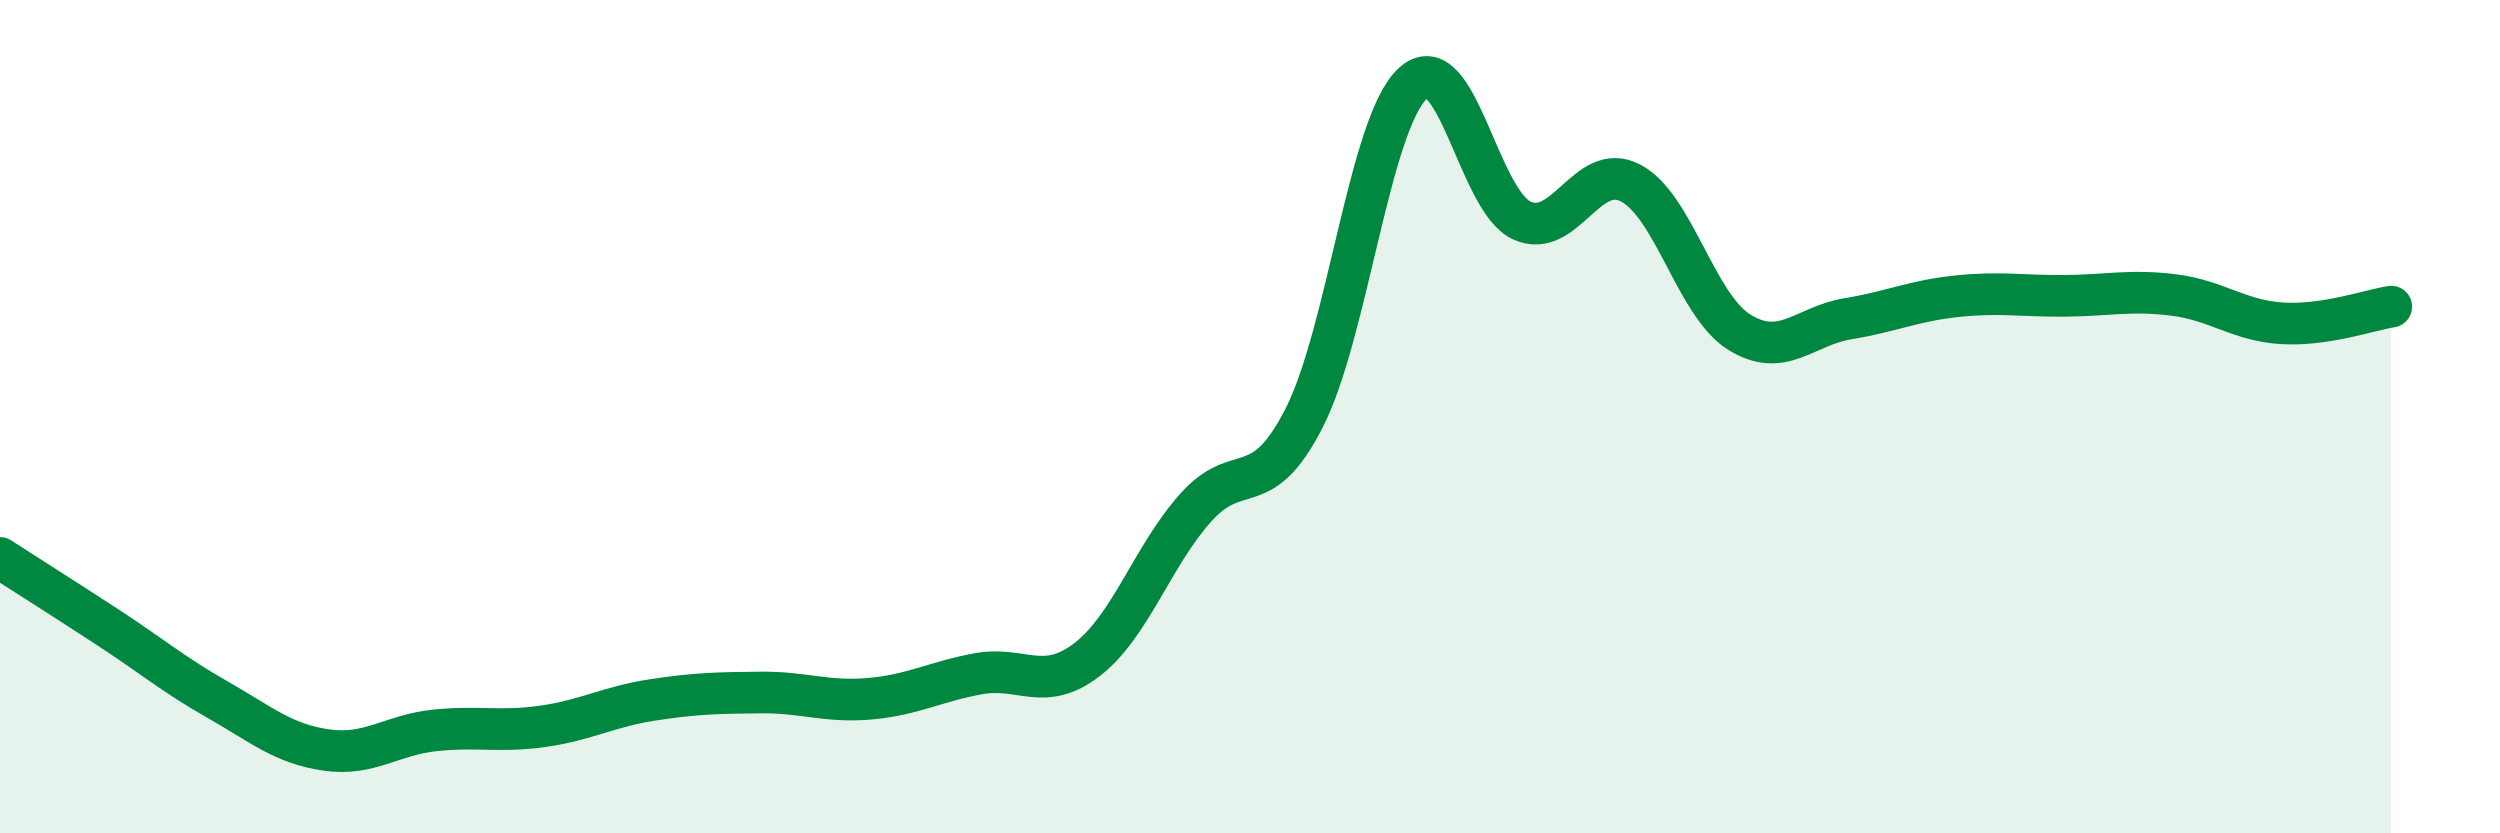
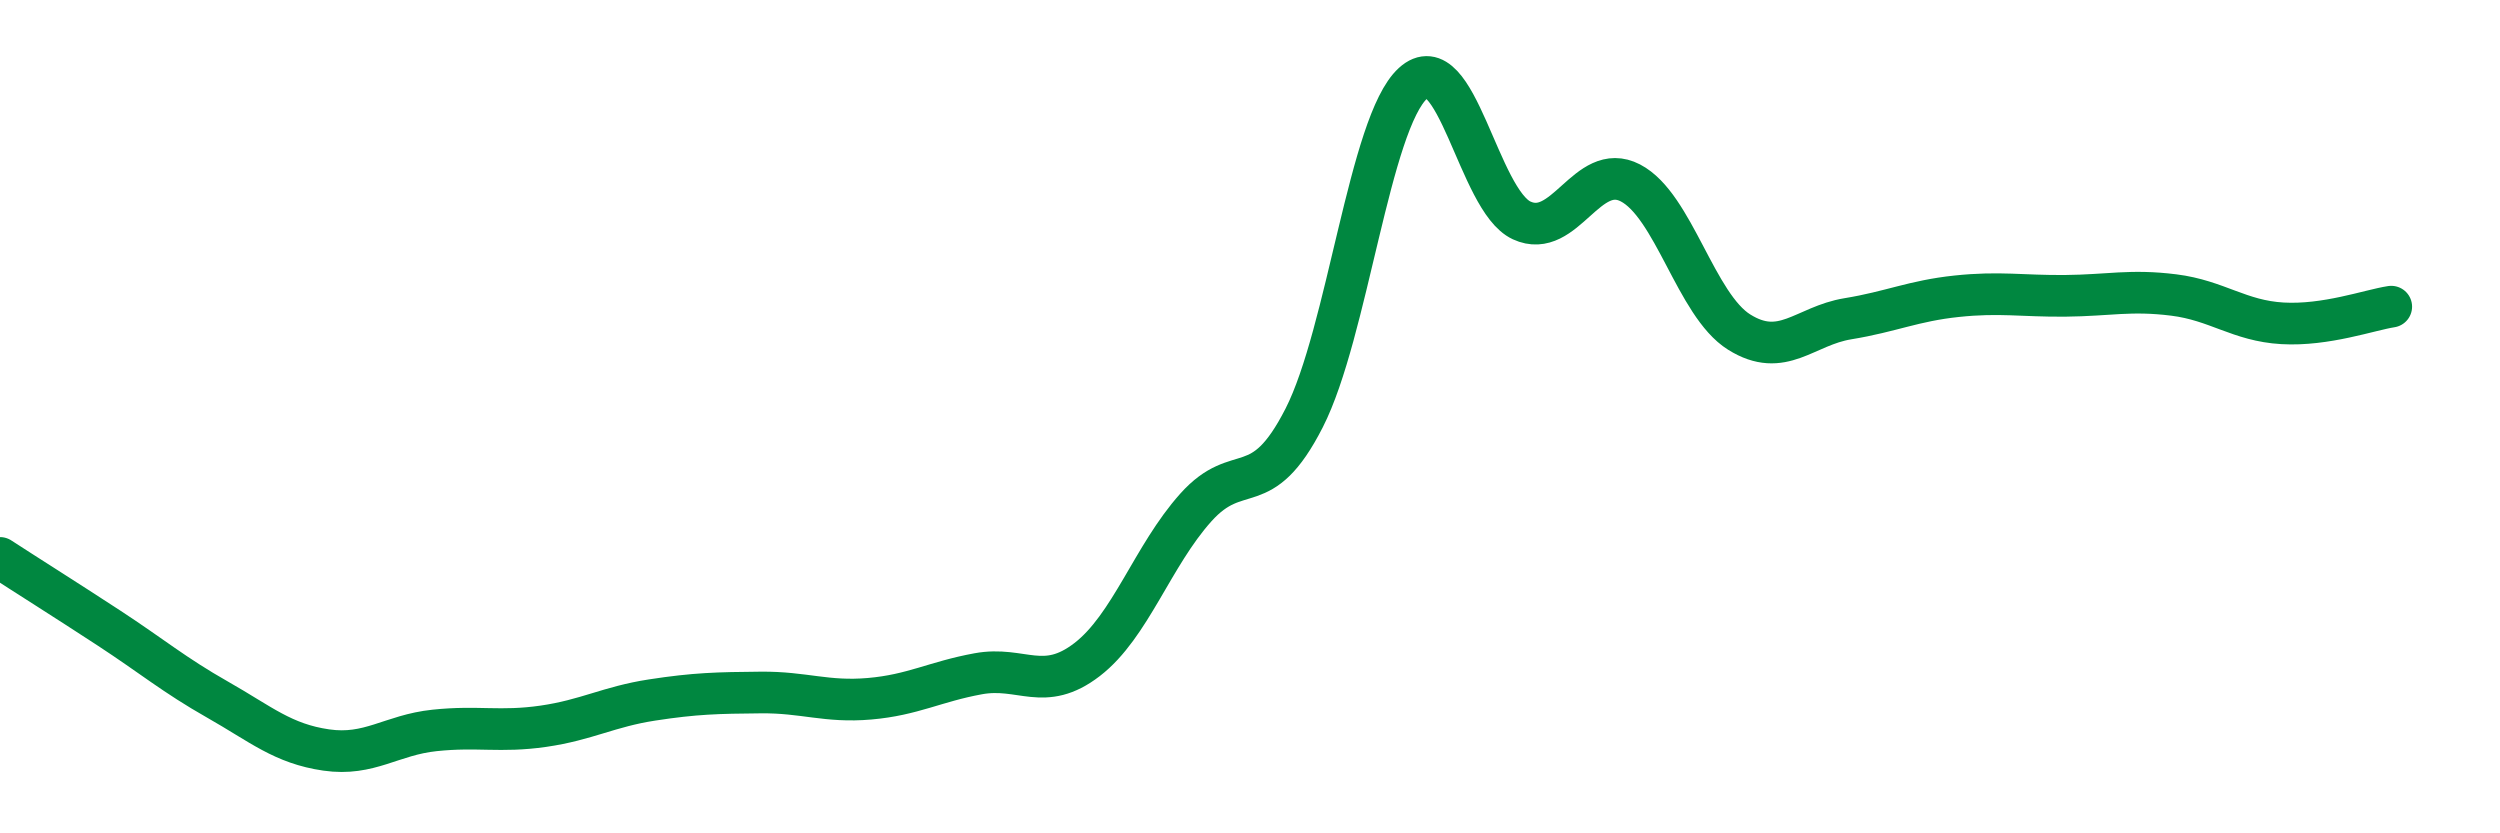
<svg xmlns="http://www.w3.org/2000/svg" width="60" height="20" viewBox="0 0 60 20">
-   <path d="M 0,13.39 C 0.52,13.73 1.57,14.39 2.61,15.07 C 3.65,15.75 4.18,16.2 5.22,16.79 C 6.26,17.38 6.79,17.85 7.83,18 C 8.87,18.15 9.39,17.64 10.43,17.53 C 11.47,17.42 12,17.58 13.04,17.43 C 14.08,17.28 14.61,16.96 15.65,16.8 C 16.69,16.64 17.22,16.63 18.26,16.62 C 19.3,16.61 19.83,16.86 20.87,16.77 C 21.91,16.68 22.44,16.36 23.48,16.17 C 24.52,15.98 25.05,16.63 26.09,15.83 C 27.13,15.03 27.66,13.34 28.7,12.18 C 29.74,11.02 30.26,12.07 31.3,10.03 C 32.34,7.99 32.87,2.95 33.91,2 C 34.95,1.05 35.48,4.81 36.52,5.29 C 37.56,5.77 38.09,3.85 39.13,4.39 C 40.17,4.93 40.7,7.32 41.74,7.97 C 42.78,8.62 43.31,7.82 44.35,7.65 C 45.39,7.48 45.92,7.22 46.96,7.11 C 48,7 48.53,7.11 49.57,7.1 C 50.61,7.09 51.13,6.95 52.17,7.08 C 53.21,7.21 53.74,7.7 54.78,7.76 C 55.82,7.82 56.87,7.44 57.39,7.36L57.39 20L0 20Z" fill="#008740" opacity="0.1" stroke-linecap="round" stroke-linejoin="round" />
  <path d="M 0,13.39 C 0.52,13.73 1.57,14.39 2.61,15.07 C 3.65,15.75 4.18,16.2 5.22,16.79 C 6.26,17.38 6.79,17.85 7.83,18 C 8.87,18.15 9.39,17.64 10.43,17.53 C 11.47,17.42 12,17.58 13.04,17.43 C 14.08,17.28 14.61,16.96 15.65,16.8 C 16.69,16.64 17.22,16.63 18.26,16.62 C 19.3,16.61 19.83,16.86 20.87,16.77 C 21.91,16.68 22.44,16.36 23.48,16.17 C 24.52,15.98 25.05,16.63 26.09,15.83 C 27.13,15.03 27.66,13.34 28.7,12.18 C 29.74,11.02 30.26,12.07 31.3,10.03 C 32.34,7.99 32.87,2.95 33.91,2 C 34.95,1.05 35.48,4.81 36.52,5.29 C 37.56,5.77 38.09,3.85 39.13,4.39 C 40.17,4.93 40.7,7.32 41.74,7.97 C 42.78,8.62 43.31,7.82 44.35,7.65 C 45.39,7.48 45.92,7.22 46.96,7.11 C 48,7 48.53,7.11 49.57,7.1 C 50.61,7.09 51.13,6.95 52.17,7.08 C 53.21,7.21 53.74,7.7 54.78,7.76 C 55.82,7.82 56.87,7.44 57.39,7.36" stroke="#008740" stroke-width="1" fill="none" stroke-linecap="round" stroke-linejoin="round" />
</svg>